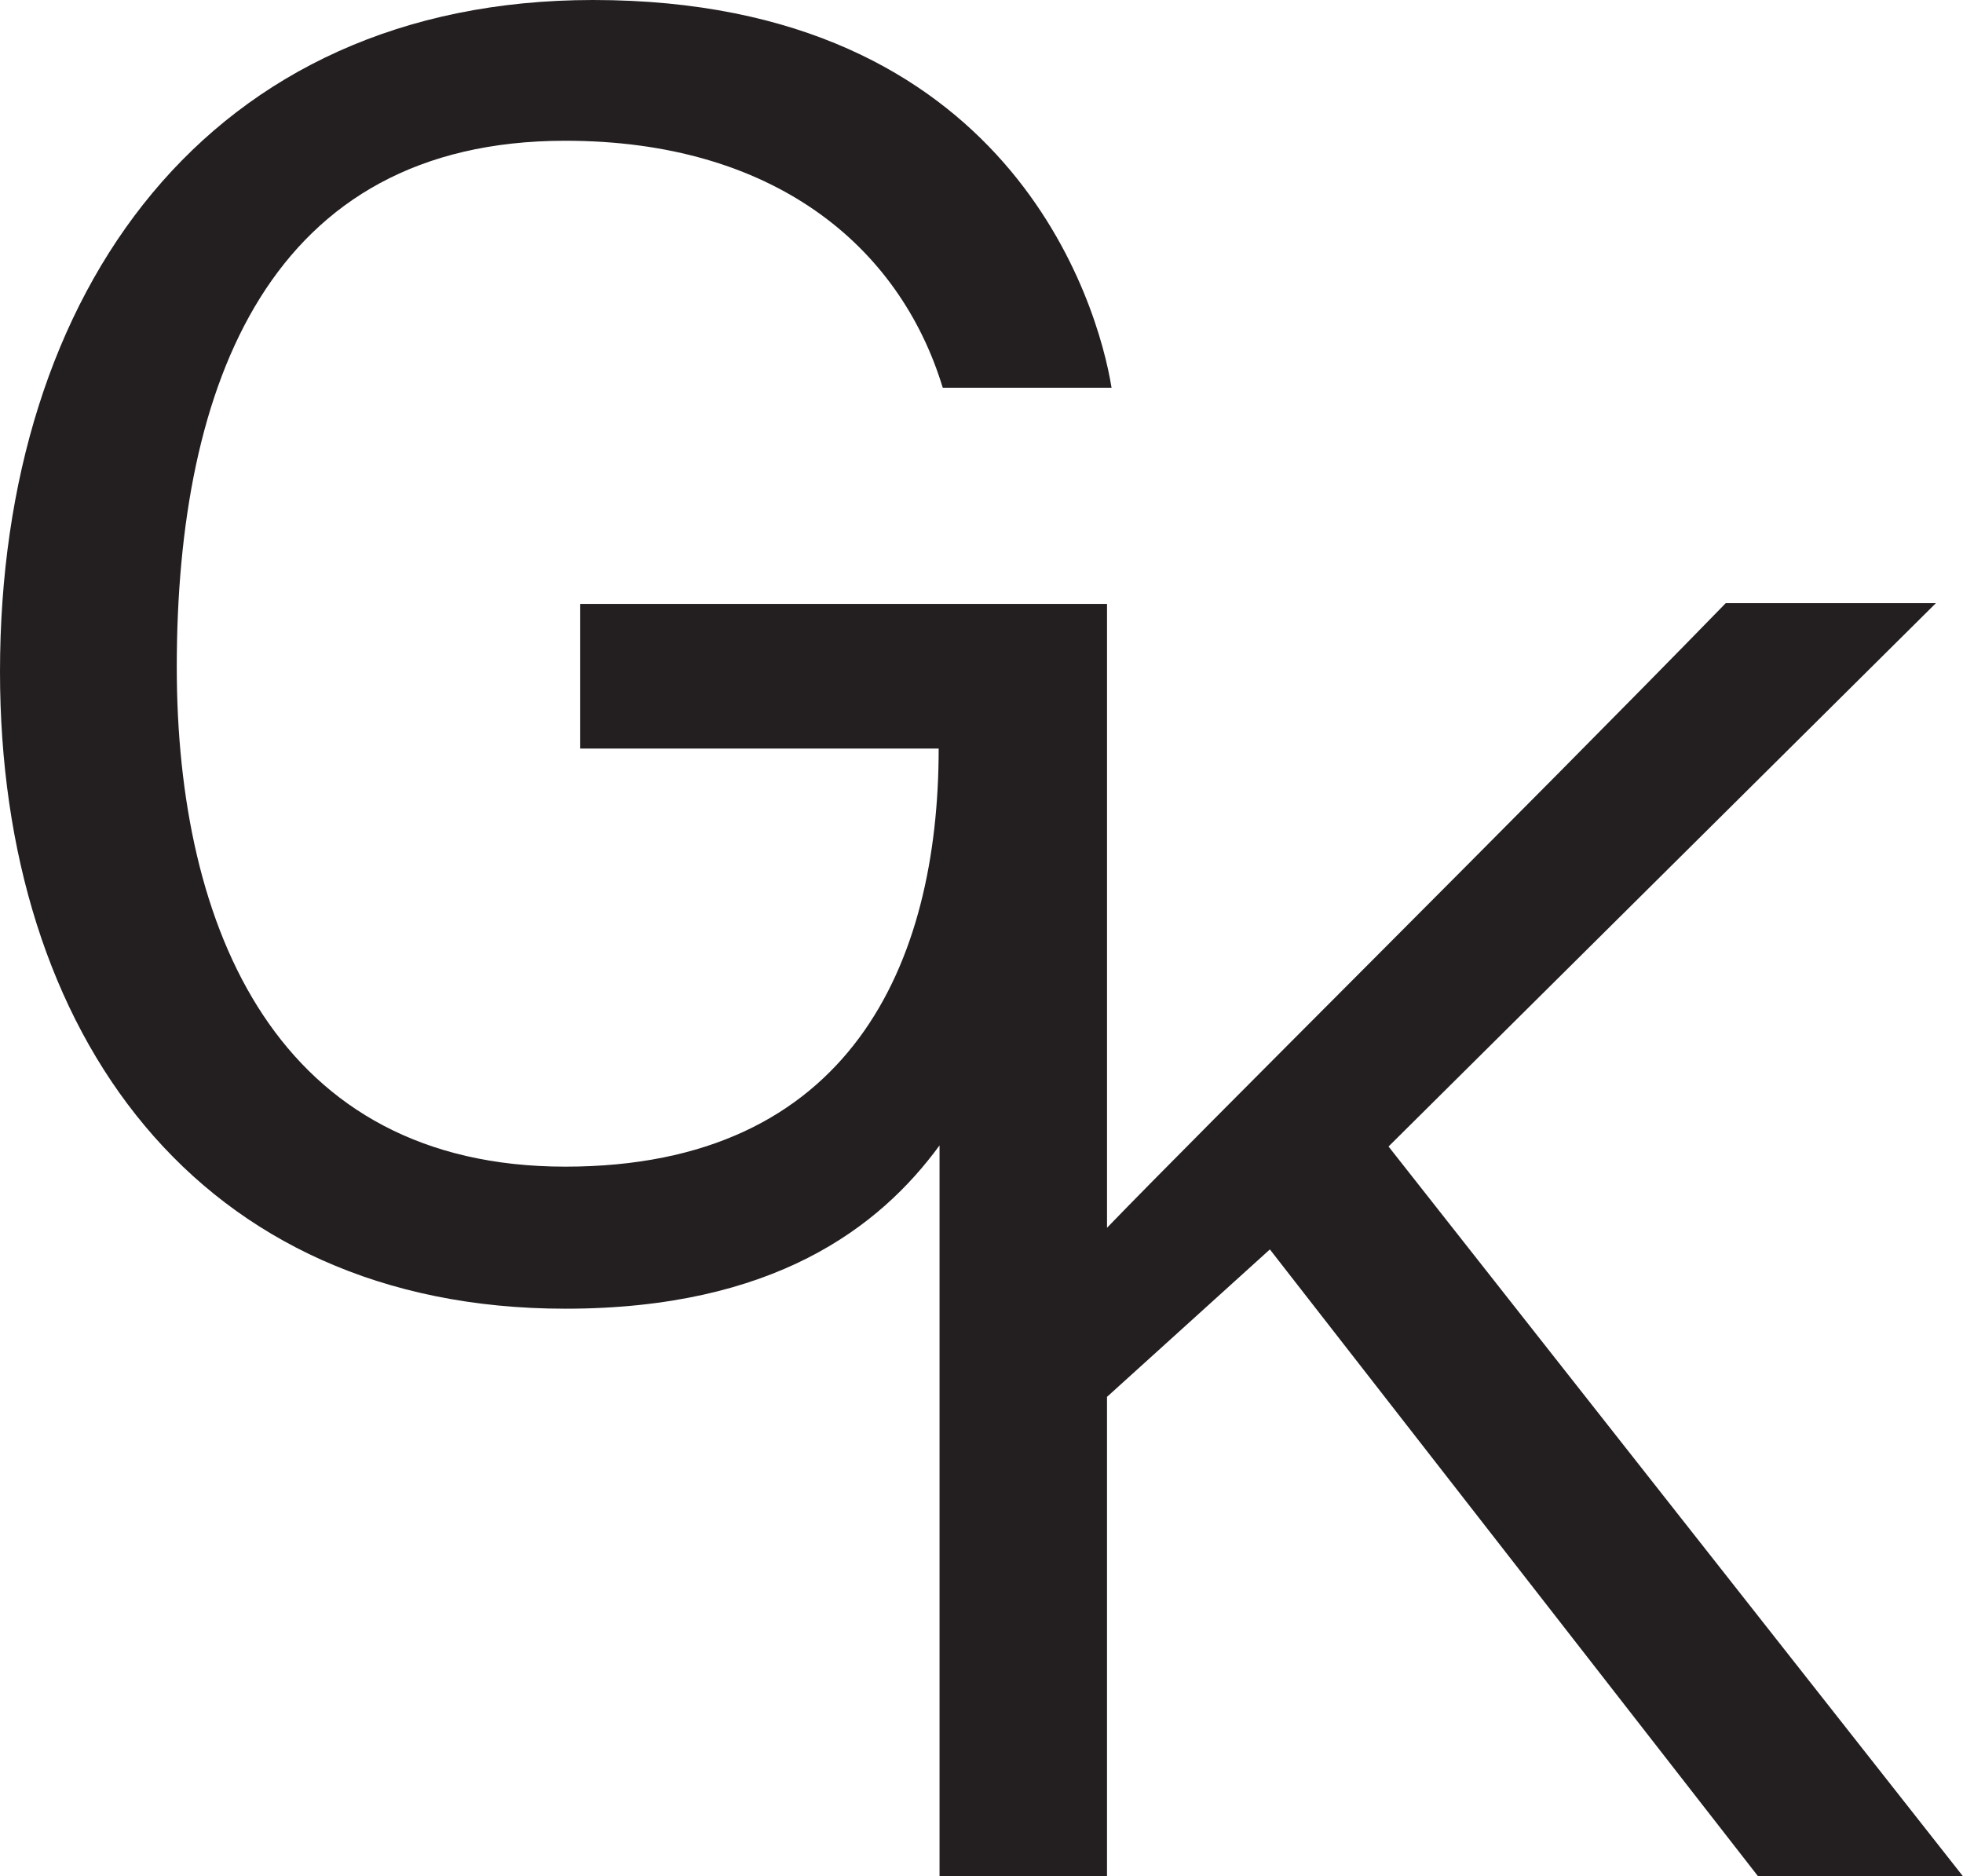
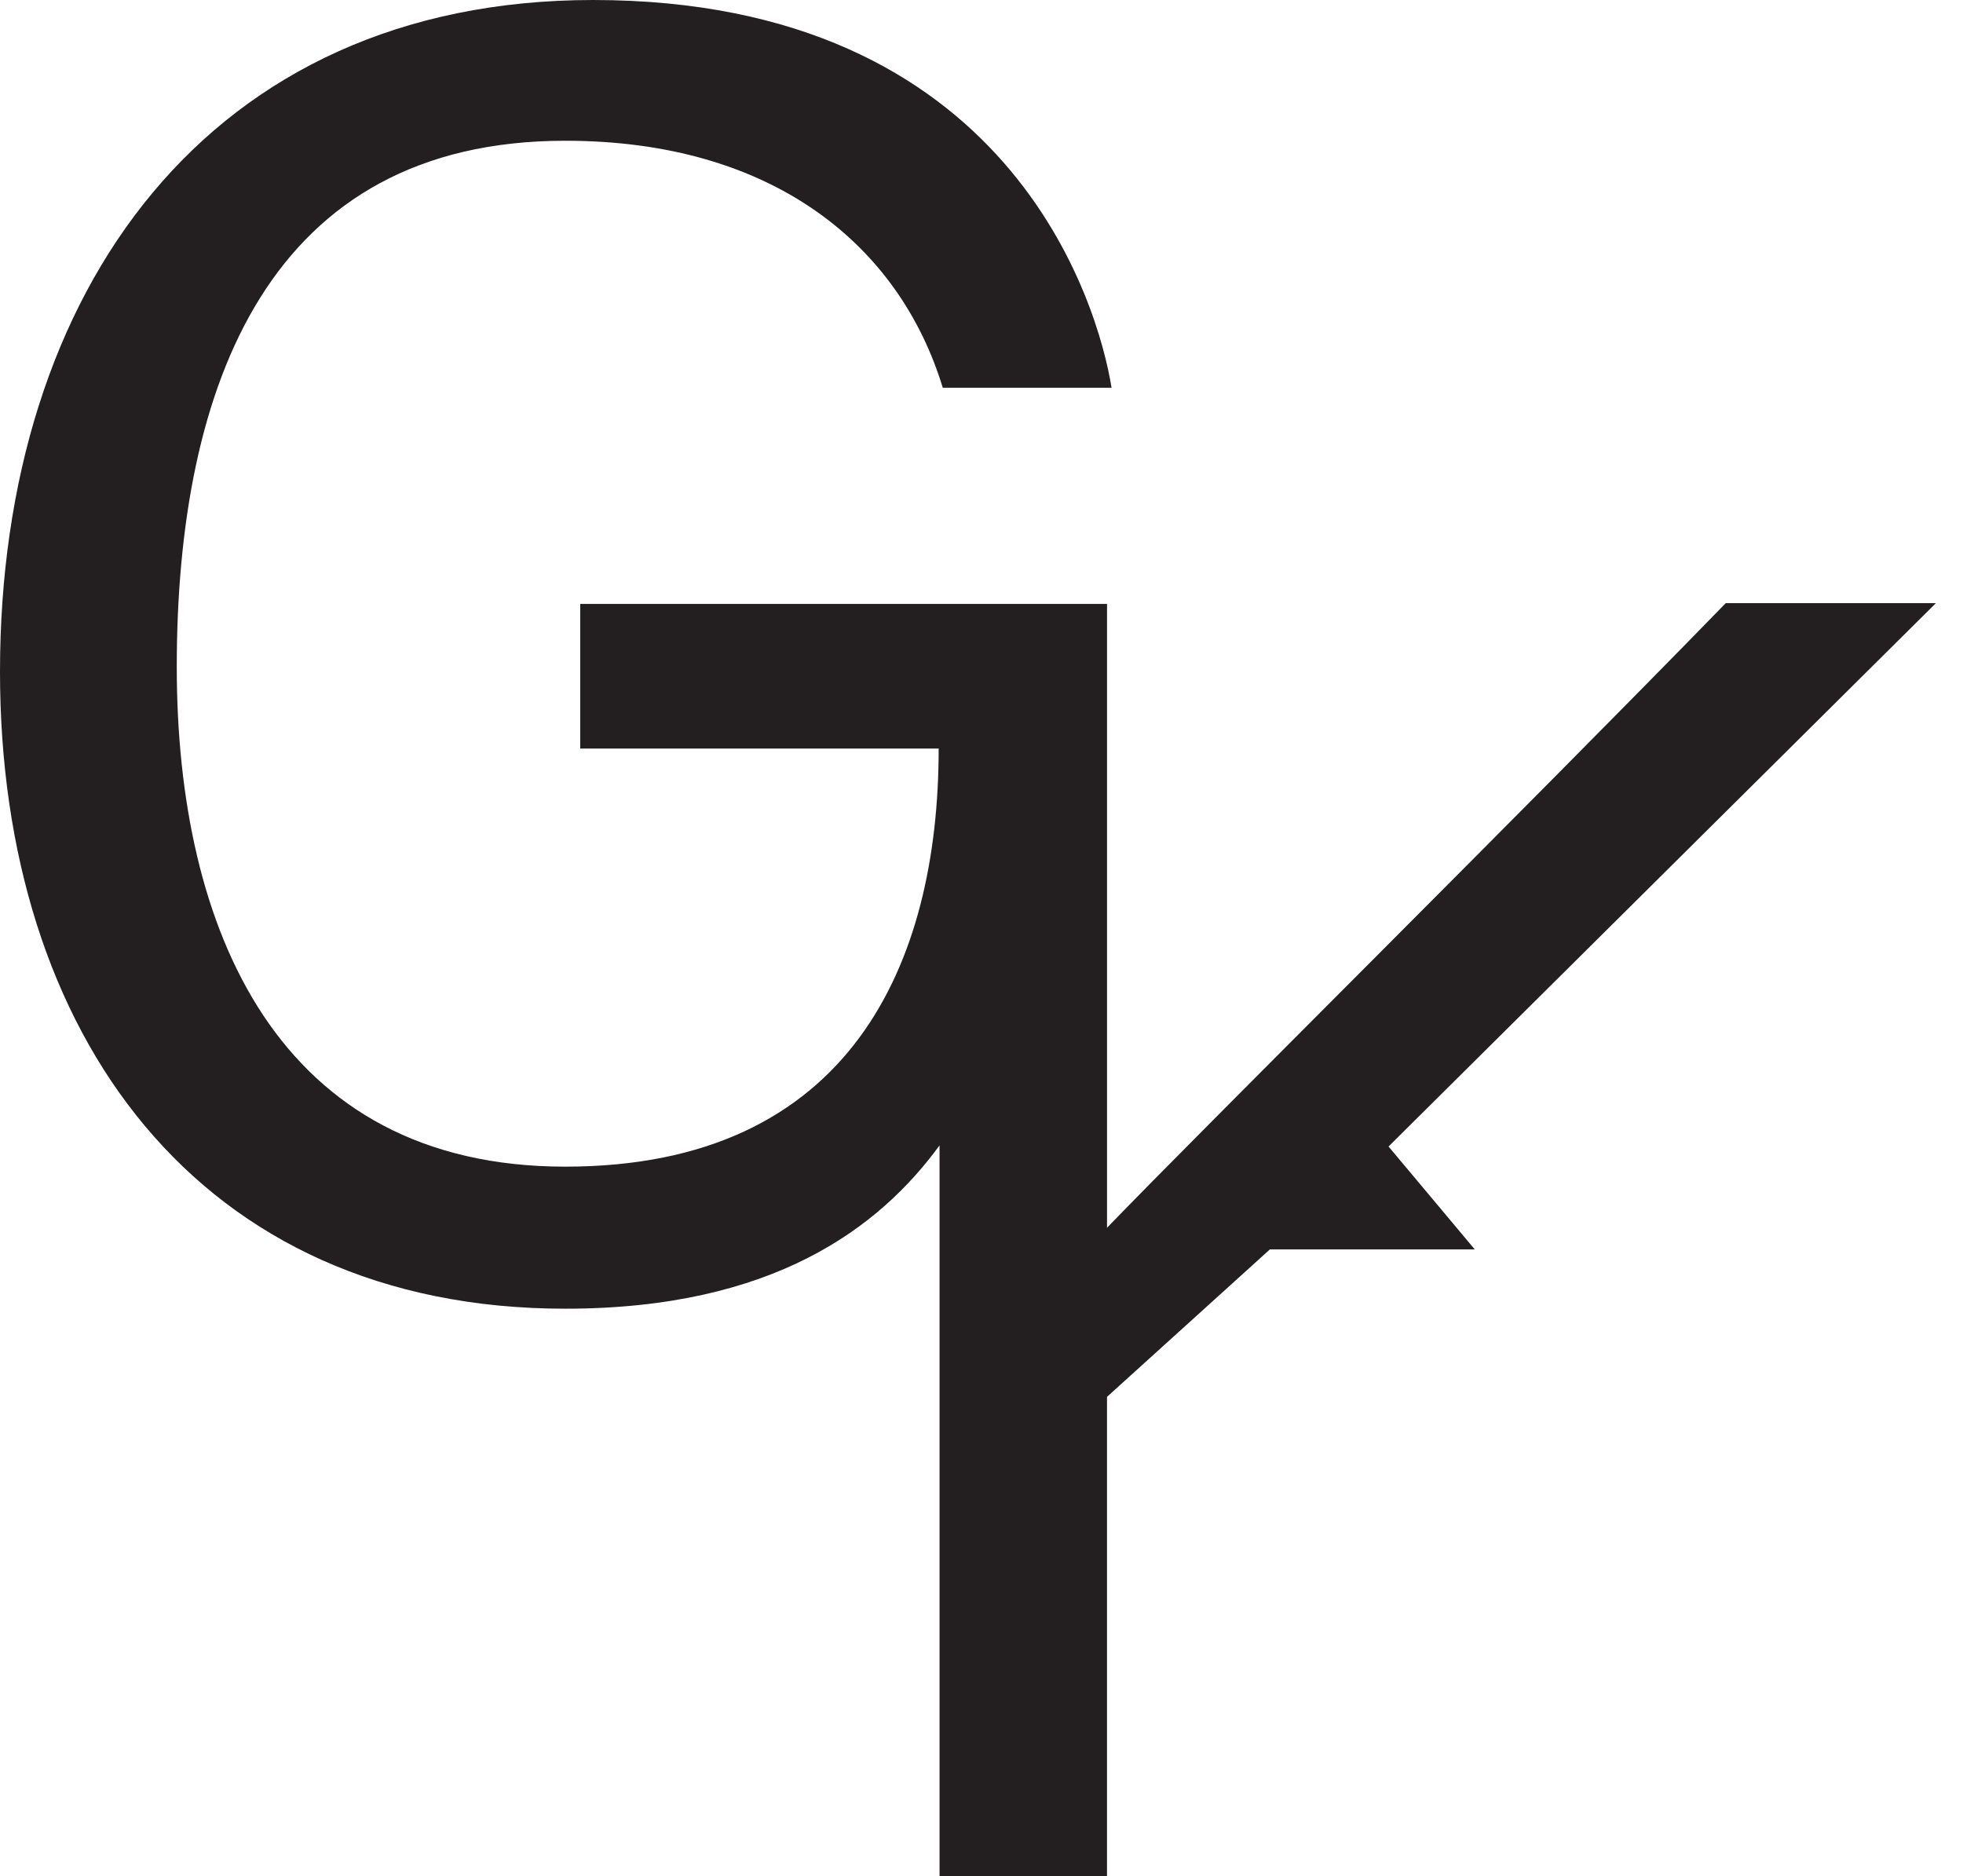
<svg xmlns="http://www.w3.org/2000/svg" version="1.1" id="Capa_1" x="0px" y="0px" width="145.898px" height="139.443px" viewBox="0 0 145.898 139.443" xml:space="preserve">
-   <path fill="#231F20" d="M103.202,85.206l40.681-40.381h-15.619c-14.929,15.339-38.949,39.124-45.986,46.42V44.882H43.125v10.749  h26.641c0,15.974-6.553,31.072-27.752,31.072c-21.376,0-28.876-17.635-28.876-37.131c0-21.036,6.907-39.112,28.876-39.112  c15.437,0,24.843,7.783,28.056,18.357h12.545C81.622,22.605,75.059,0,44.082,0C15.528,0,0,21.594,0,49.921  C0,76.839,14.728,97.26,42.014,97.26c15.448,0,23.345-6.02,27.816-12.135v54.318h12.447v-35.632l12.106-10.957l36.285,46.589h15.229  L103.202,85.206z" />
+   <path fill="#231F20" d="M103.202,85.206l40.681-40.381h-15.619c-14.929,15.339-38.949,39.124-45.986,46.42V44.882H43.125v10.749  h26.641c0,15.974-6.553,31.072-27.752,31.072c-21.376,0-28.876-17.635-28.876-37.131c0-21.036,6.907-39.112,28.876-39.112  c15.437,0,24.843,7.783,28.056,18.357h12.545C81.622,22.605,75.059,0,44.082,0C15.528,0,0,21.594,0,49.921  C0,76.839,14.728,97.26,42.014,97.26c15.448,0,23.345-6.02,27.816-12.135v54.318h12.447v-35.632l12.106-10.957h15.229  L103.202,85.206z" />
</svg>